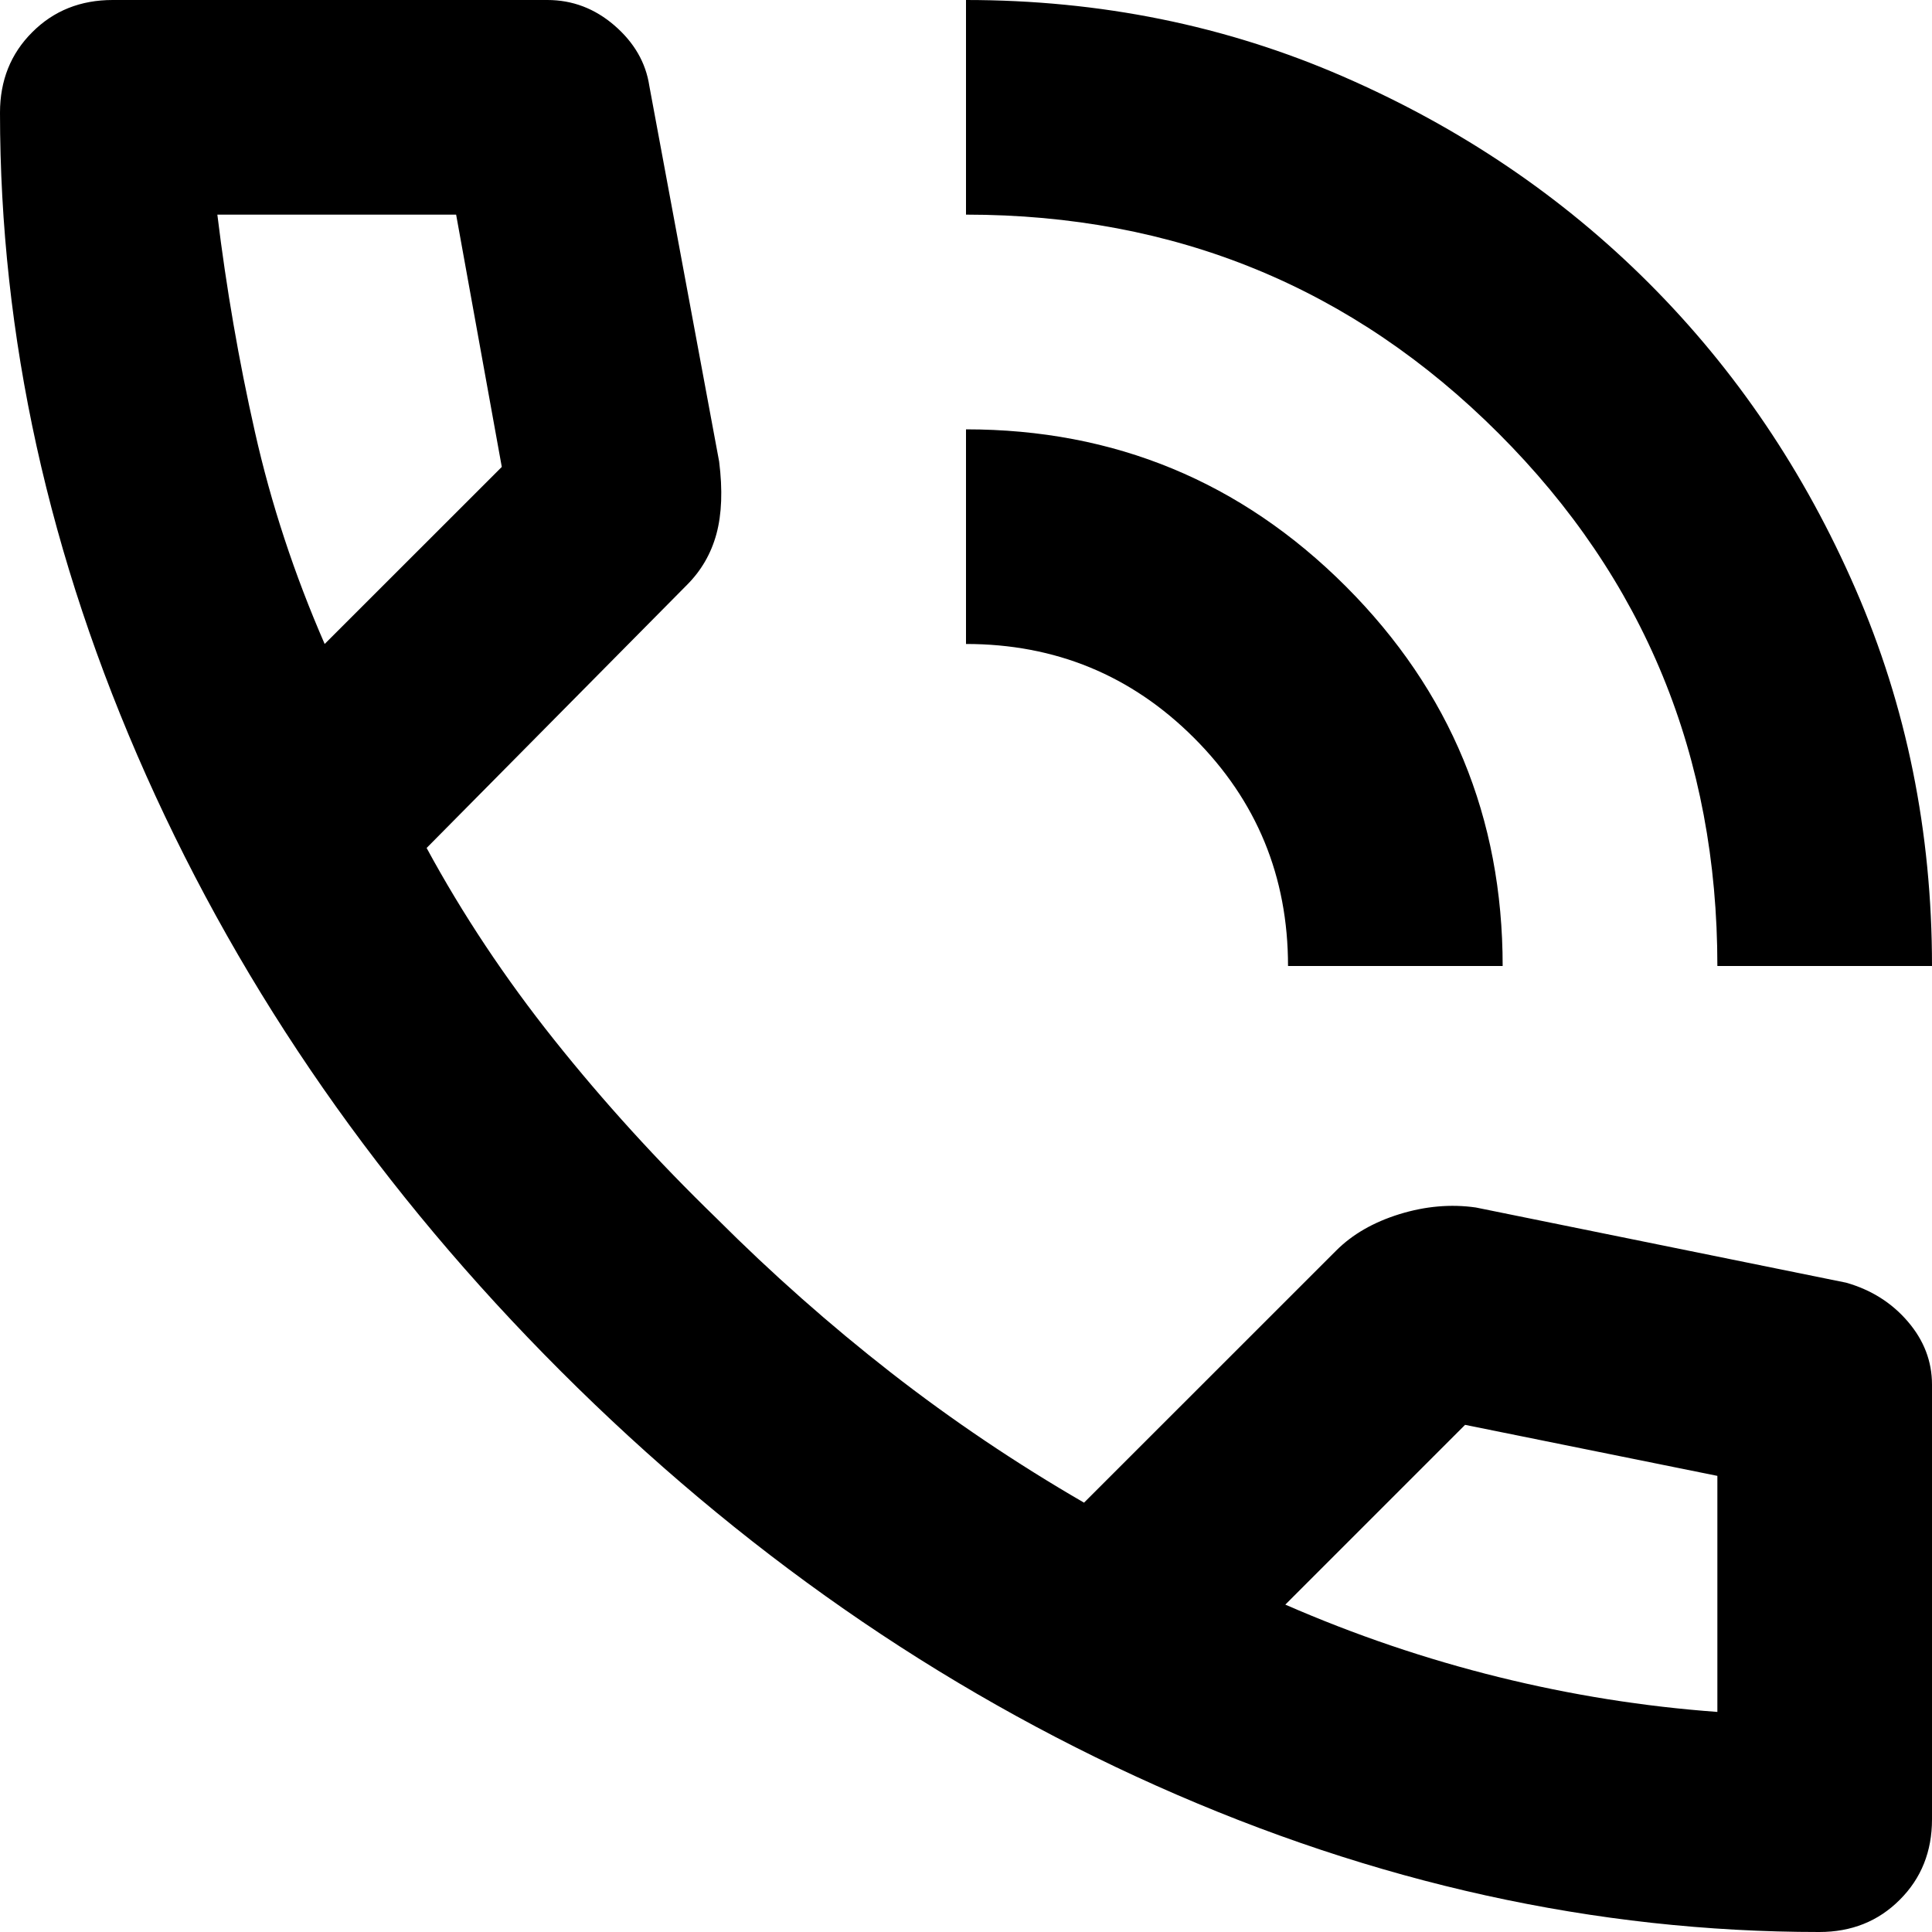
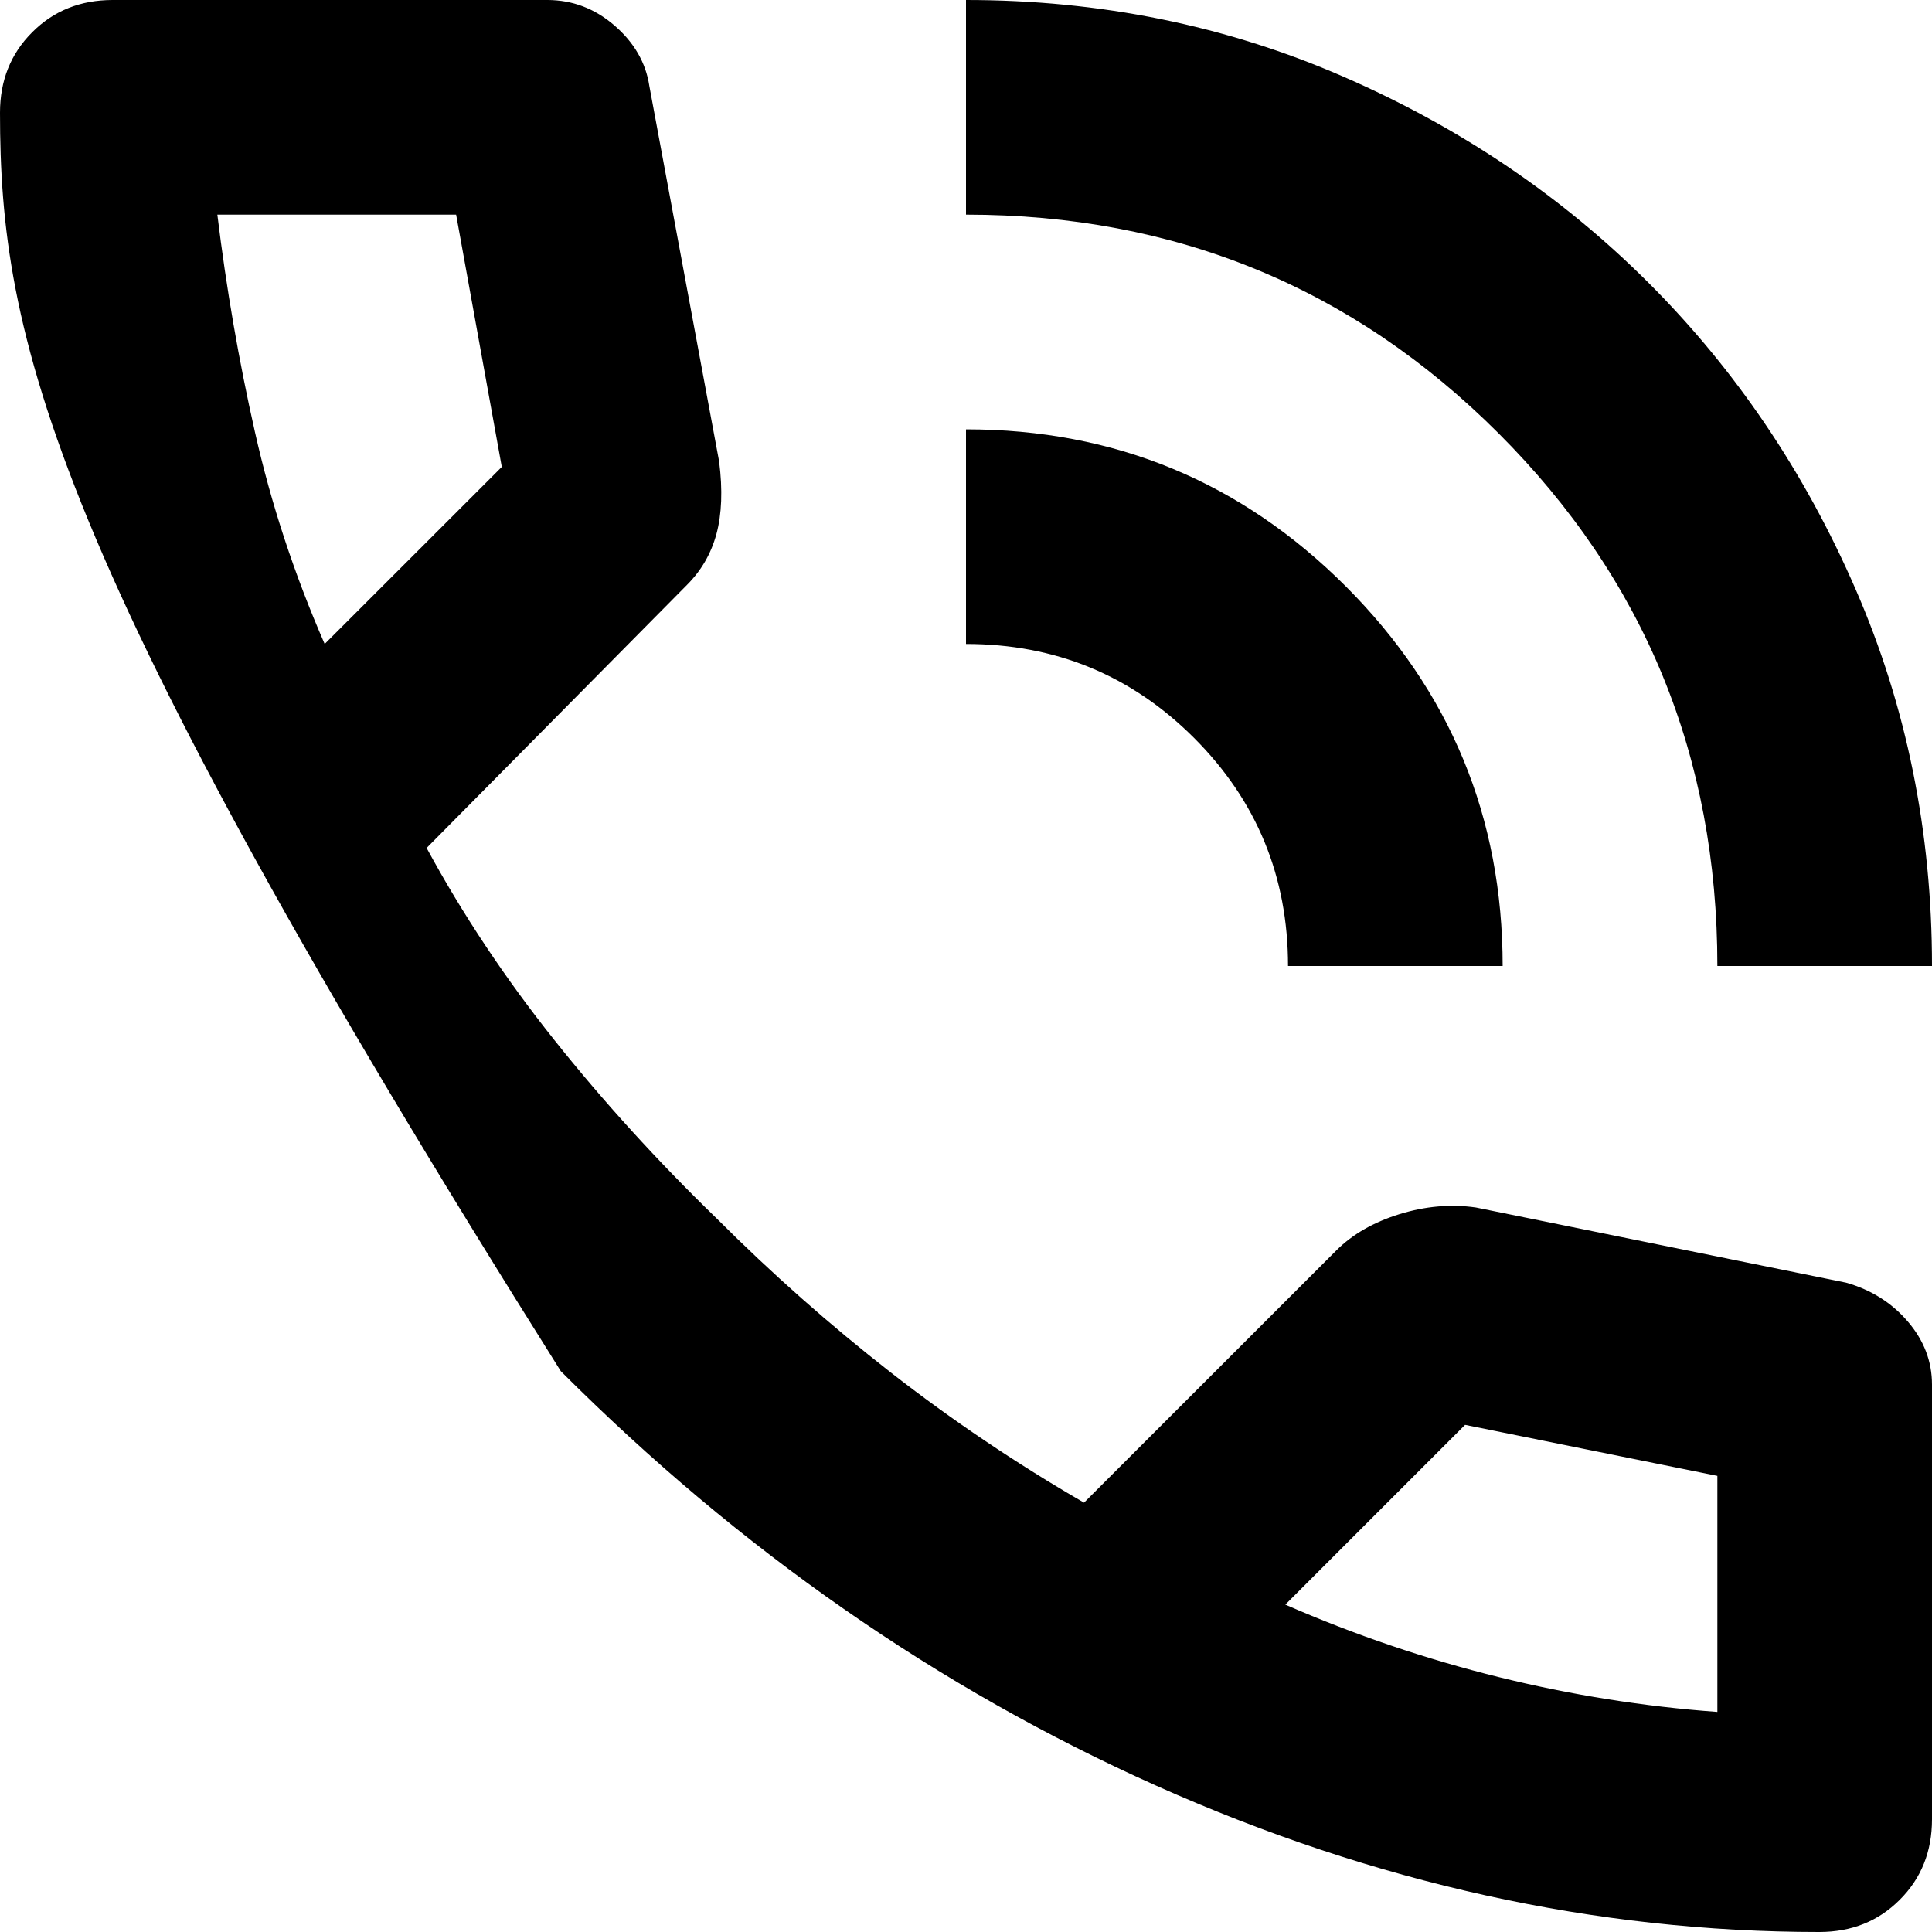
<svg xmlns="http://www.w3.org/2000/svg" width="22" height="22" viewBox="0 0 22 22" fill="none">
-   <path d="M19.556 11C19.556 8.617 18.726 6.595 17.065 4.935C15.405 3.275 13.383 2.444 11 2.444V0C12.528 0 13.959 0.29 15.293 0.871C16.627 1.451 17.788 2.236 18.776 3.224C19.764 4.212 20.549 5.373 21.129 6.707C21.71 8.041 22 9.472 22 11H19.556ZM14.667 11C14.667 9.981 14.31 9.116 13.597 8.403C12.884 7.69 12.018 7.333 11 7.333V4.889C12.691 4.889 14.132 5.485 15.324 6.676C16.515 7.868 17.111 9.309 17.111 11H14.667ZM20.717 22C18.17 22 15.655 21.445 13.169 20.335C10.684 19.224 8.423 17.651 6.386 15.614C4.349 13.577 2.775 11.316 1.665 8.831C0.555 6.345 0 3.83 0 1.283C0 0.917 0.122 0.611 0.367 0.367C0.611 0.122 0.917 0 1.283 0H6.233C6.519 0 6.773 0.097 6.997 0.29C7.221 0.484 7.354 0.713 7.394 0.978L8.189 5.256C8.23 5.581 8.219 5.856 8.158 6.081C8.097 6.305 7.985 6.498 7.822 6.661L4.858 9.656C5.266 10.409 5.75 11.137 6.31 11.84C6.87 12.543 7.486 13.22 8.158 13.872C8.79 14.504 9.452 15.089 10.144 15.629C10.837 16.169 11.57 16.663 12.344 17.111L15.217 14.239C15.4 14.056 15.639 13.918 15.935 13.826C16.23 13.735 16.52 13.709 16.806 13.75L21.022 14.606C21.307 14.687 21.542 14.835 21.725 15.049C21.908 15.262 22 15.502 22 15.767V20.717C22 21.083 21.878 21.389 21.633 21.633C21.389 21.878 21.083 22 20.717 22ZM3.697 7.333L5.714 5.317L5.194 2.444H2.475C2.577 3.28 2.719 4.105 2.903 4.919C3.086 5.734 3.351 6.539 3.697 7.333ZM14.636 18.272C15.431 18.619 16.24 18.893 17.065 19.097C17.89 19.301 18.72 19.433 19.556 19.494V16.806L16.683 16.225L14.636 18.272Z" fill="black" />
+   <path d="M19.556 11C19.556 8.617 18.726 6.595 17.065 4.935C15.405 3.275 13.383 2.444 11 2.444V0C12.528 0 13.959 0.29 15.293 0.871C16.627 1.451 17.788 2.236 18.776 3.224C19.764 4.212 20.549 5.373 21.129 6.707C21.71 8.041 22 9.472 22 11H19.556ZM14.667 11C14.667 9.981 14.31 9.116 13.597 8.403C12.884 7.69 12.018 7.333 11 7.333V4.889C12.691 4.889 14.132 5.485 15.324 6.676C16.515 7.868 17.111 9.309 17.111 11H14.667ZM20.717 22C18.17 22 15.655 21.445 13.169 20.335C10.684 19.224 8.423 17.651 6.386 15.614C0.555 6.345 0 3.83 0 1.283C0 0.917 0.122 0.611 0.367 0.367C0.611 0.122 0.917 0 1.283 0H6.233C6.519 0 6.773 0.097 6.997 0.29C7.221 0.484 7.354 0.713 7.394 0.978L8.189 5.256C8.23 5.581 8.219 5.856 8.158 6.081C8.097 6.305 7.985 6.498 7.822 6.661L4.858 9.656C5.266 10.409 5.75 11.137 6.31 11.84C6.87 12.543 7.486 13.22 8.158 13.872C8.79 14.504 9.452 15.089 10.144 15.629C10.837 16.169 11.57 16.663 12.344 17.111L15.217 14.239C15.4 14.056 15.639 13.918 15.935 13.826C16.23 13.735 16.52 13.709 16.806 13.75L21.022 14.606C21.307 14.687 21.542 14.835 21.725 15.049C21.908 15.262 22 15.502 22 15.767V20.717C22 21.083 21.878 21.389 21.633 21.633C21.389 21.878 21.083 22 20.717 22ZM3.697 7.333L5.714 5.317L5.194 2.444H2.475C2.577 3.28 2.719 4.105 2.903 4.919C3.086 5.734 3.351 6.539 3.697 7.333ZM14.636 18.272C15.431 18.619 16.24 18.893 17.065 19.097C17.89 19.301 18.72 19.433 19.556 19.494V16.806L16.683 16.225L14.636 18.272Z" fill="black" />
</svg>